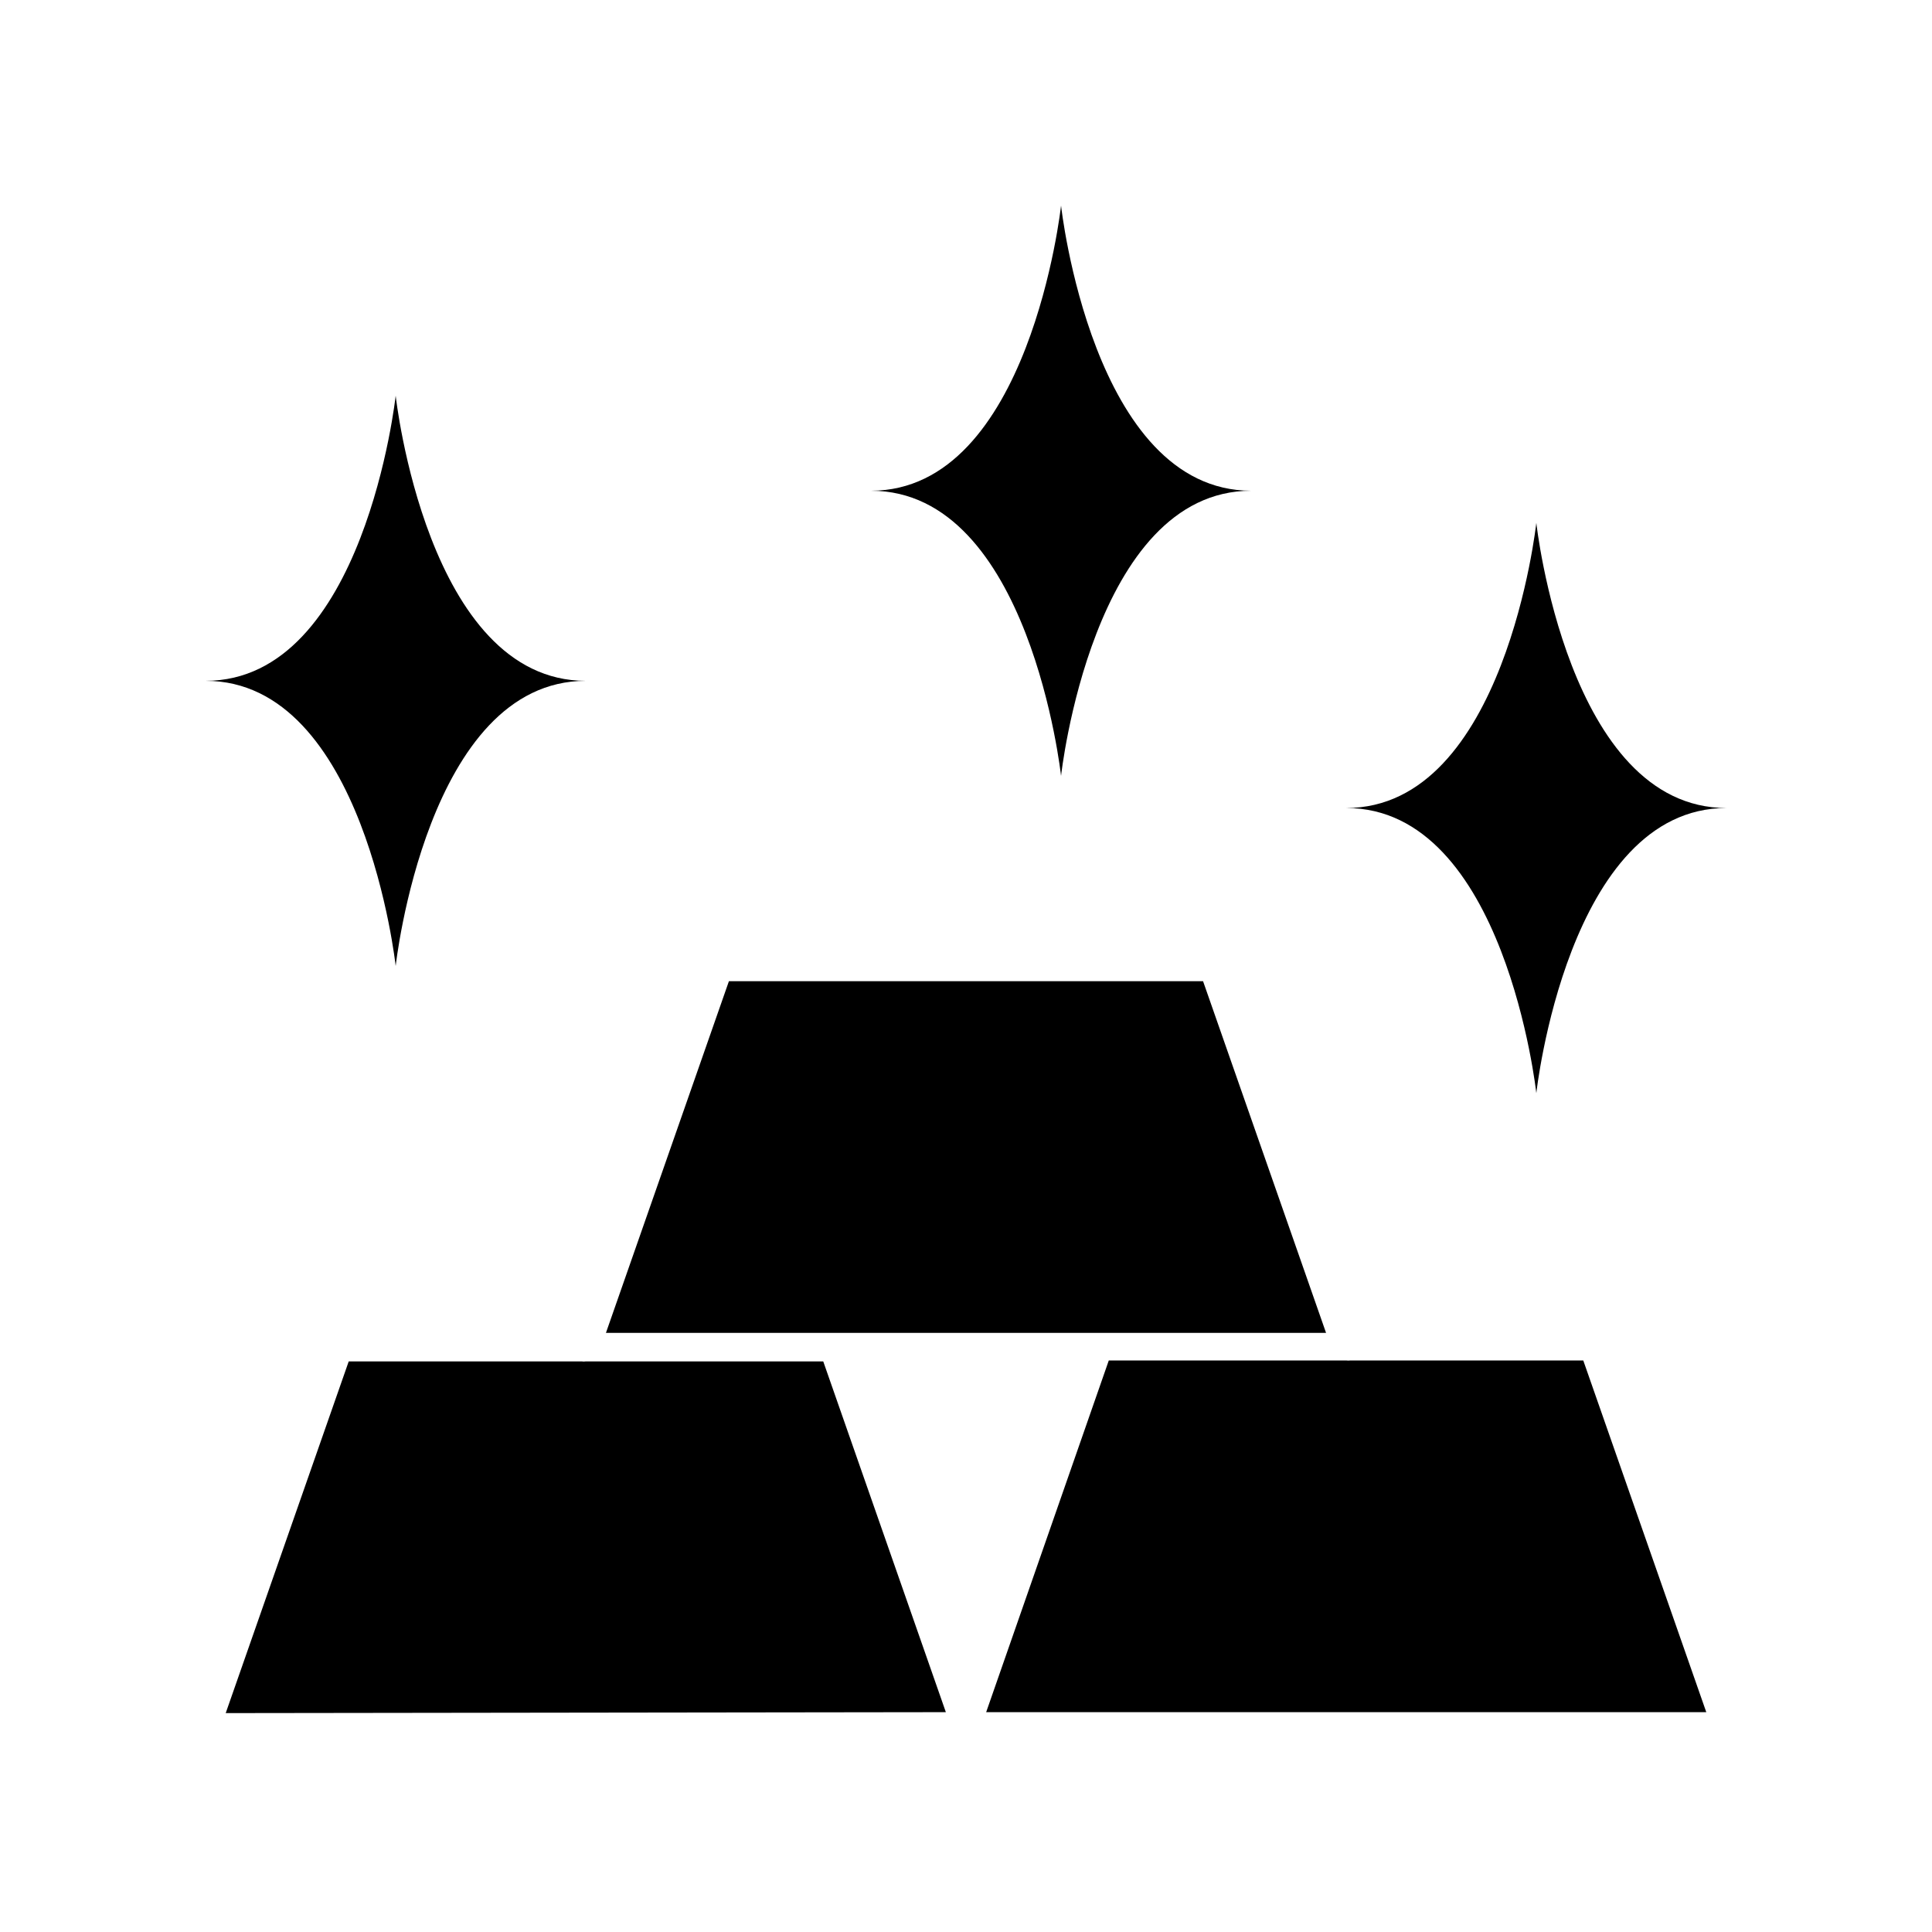
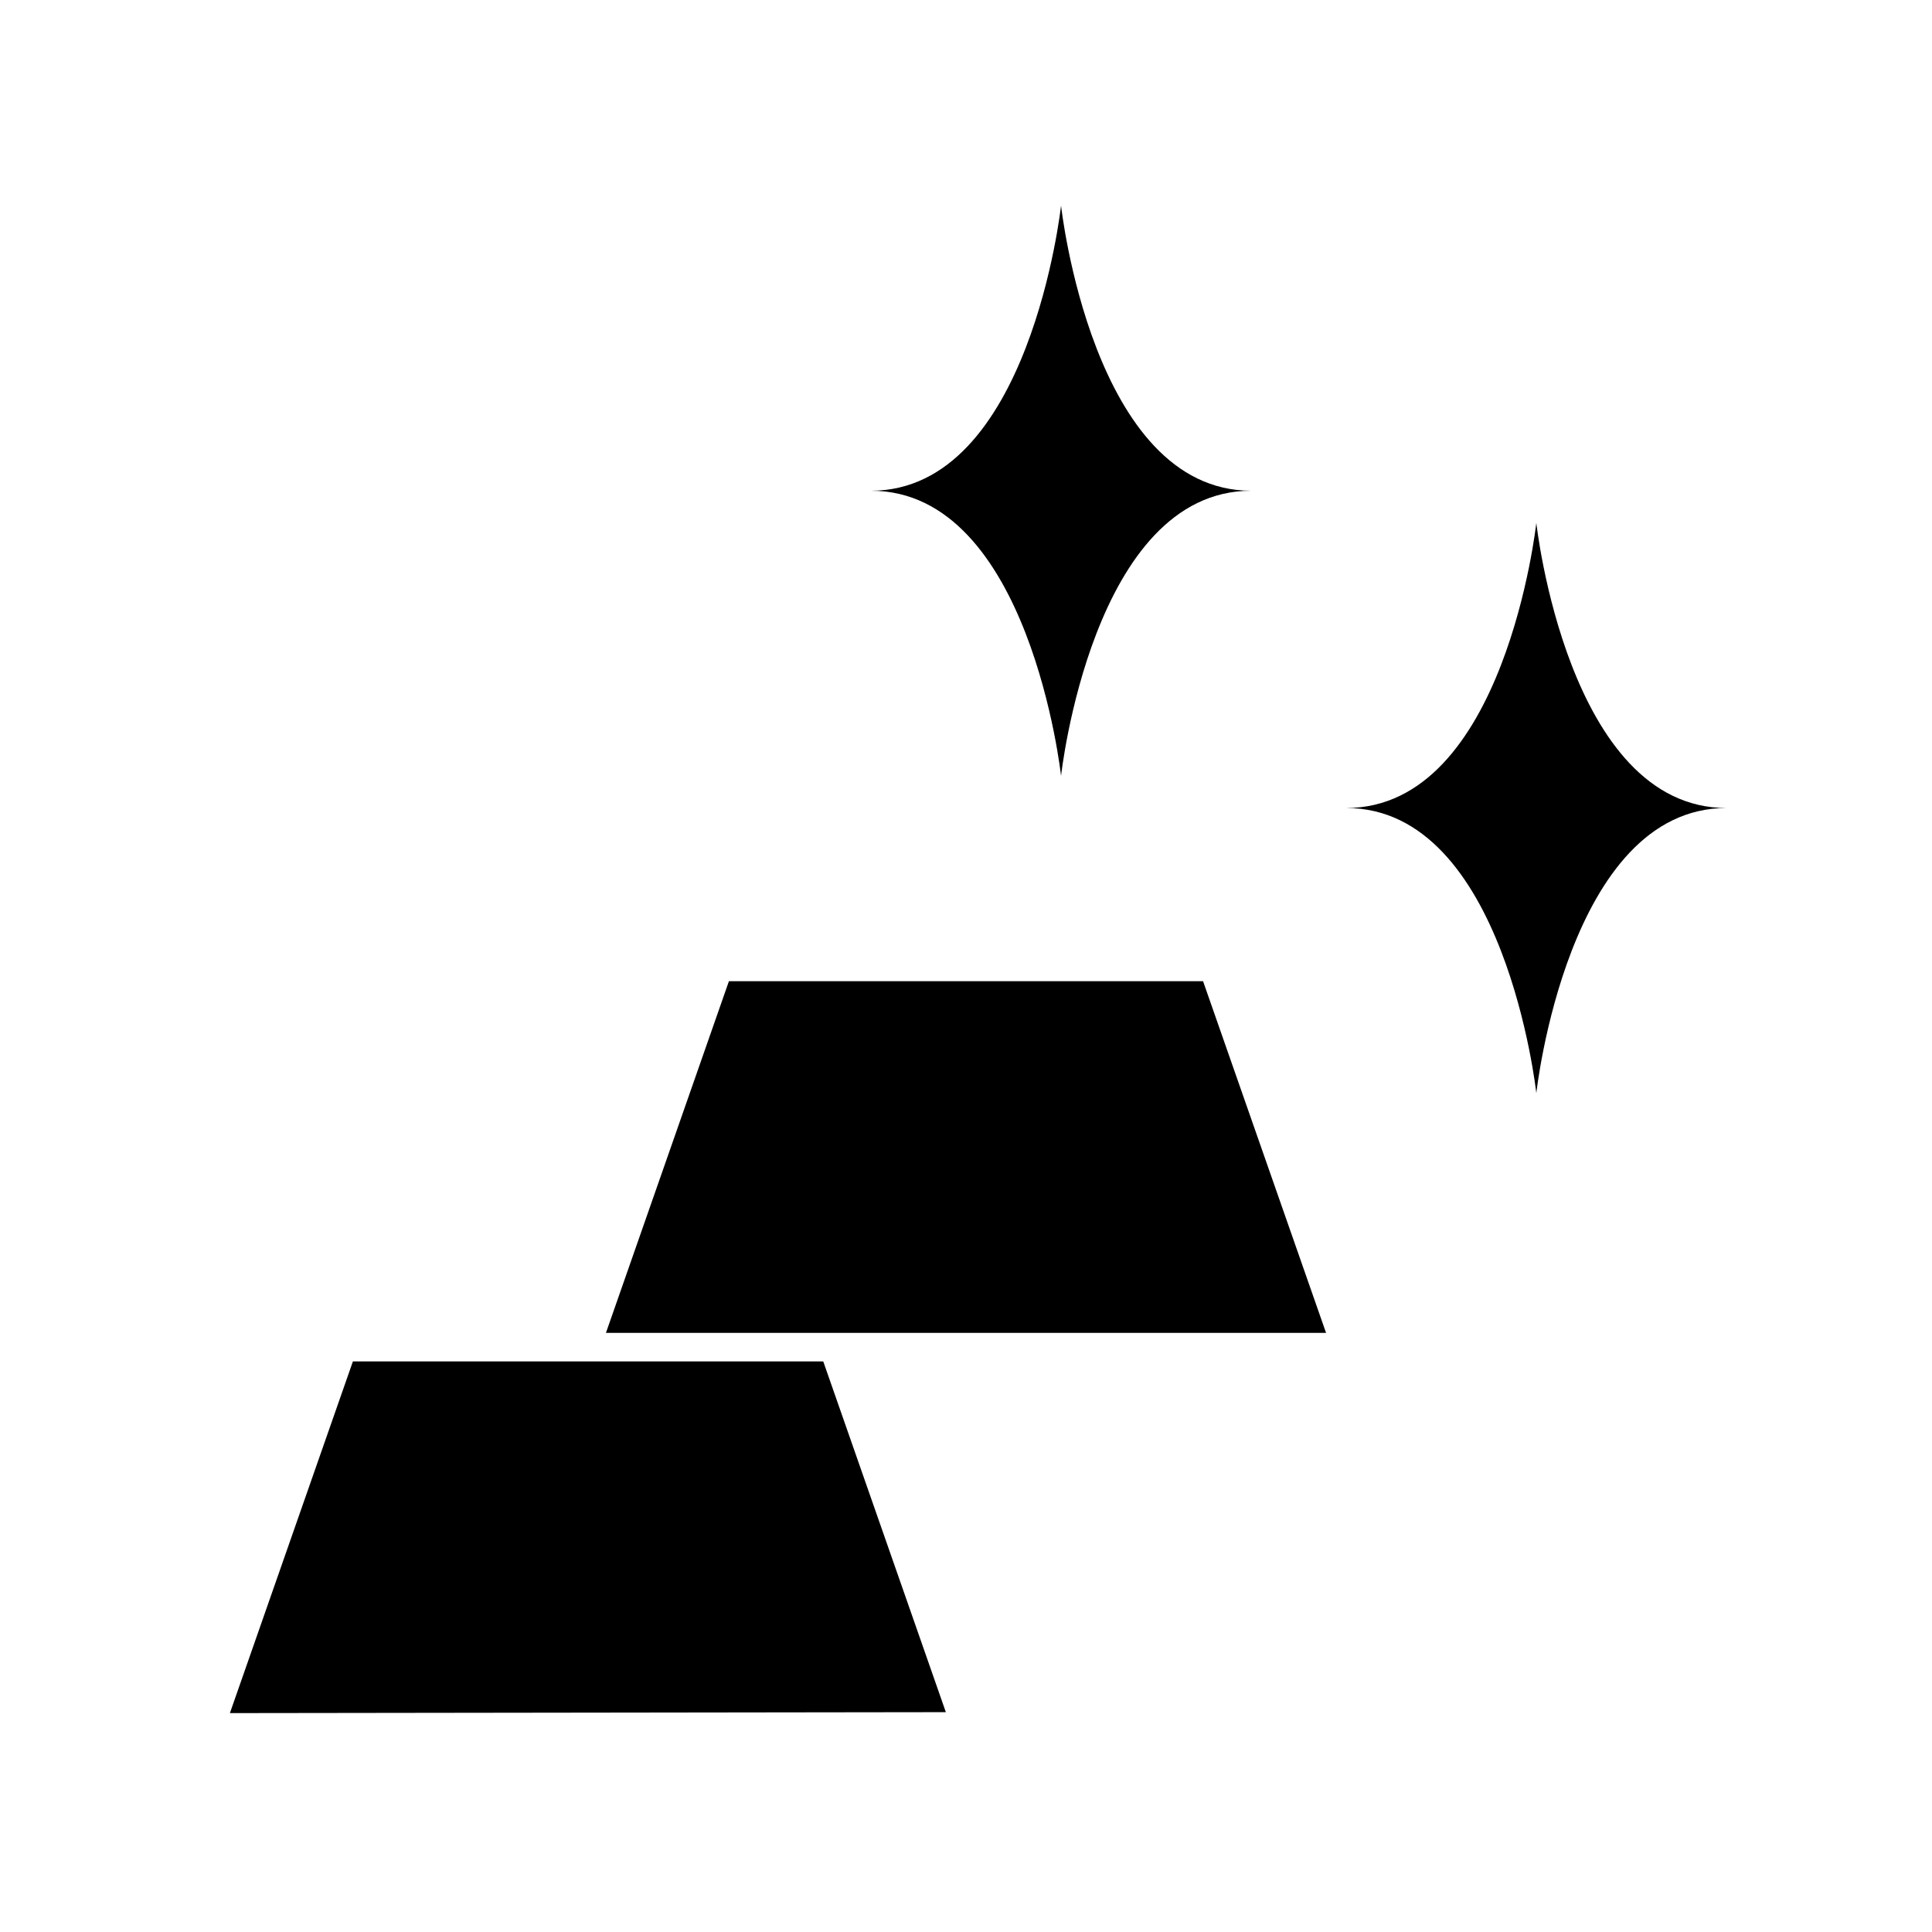
<svg xmlns="http://www.w3.org/2000/svg" fill="#000000" width="800px" height="800px" version="1.1" viewBox="144 144 512 512">
  <g>
-     <path d="m394.66 597.74-32.492-92.953h-62.926c-0.371 0.055-0.742 0.055-1.109 0h-61.719l-32.598 93.203z" />
-     <path d="m501.87 504.54c-0.367 0.051-0.738 0.051-1.105 0h-62.926l-32.496 93.203h190.84l-32.598-93.203z" />
+     <path d="m394.66 597.74-32.492-92.953h-62.926h-61.719l-32.598 93.203z" />
    <path d="m495.42 497.23-32.598-93.207h-125.65l-32.594 93.207z" />
-     <path d="m248.86 400s8.262-75.57 50.383-75.57c-42.117 0-50.383-75.57-50.383-75.57 0-0.004-8.262 75.566-50.379 75.566 42.117 0 50.379 75.574 50.379 75.574z" />
    <path d="m551.14 433.7s8.262-75.57 50.383-75.57c-42.117 0-50.383-75.57-50.383-75.57s-8.262 75.57-50.383 75.57c42.121 0 50.383 75.57 50.383 75.57z" />
    <path d="m425.19 349.62s8.262-75.57 50.383-75.57c-42.117 0-50.383-75.57-50.383-75.57s-8.262 75.57-50.379 75.57c42.117 0 50.379 75.57 50.379 75.57z" />
  </g>
</svg>